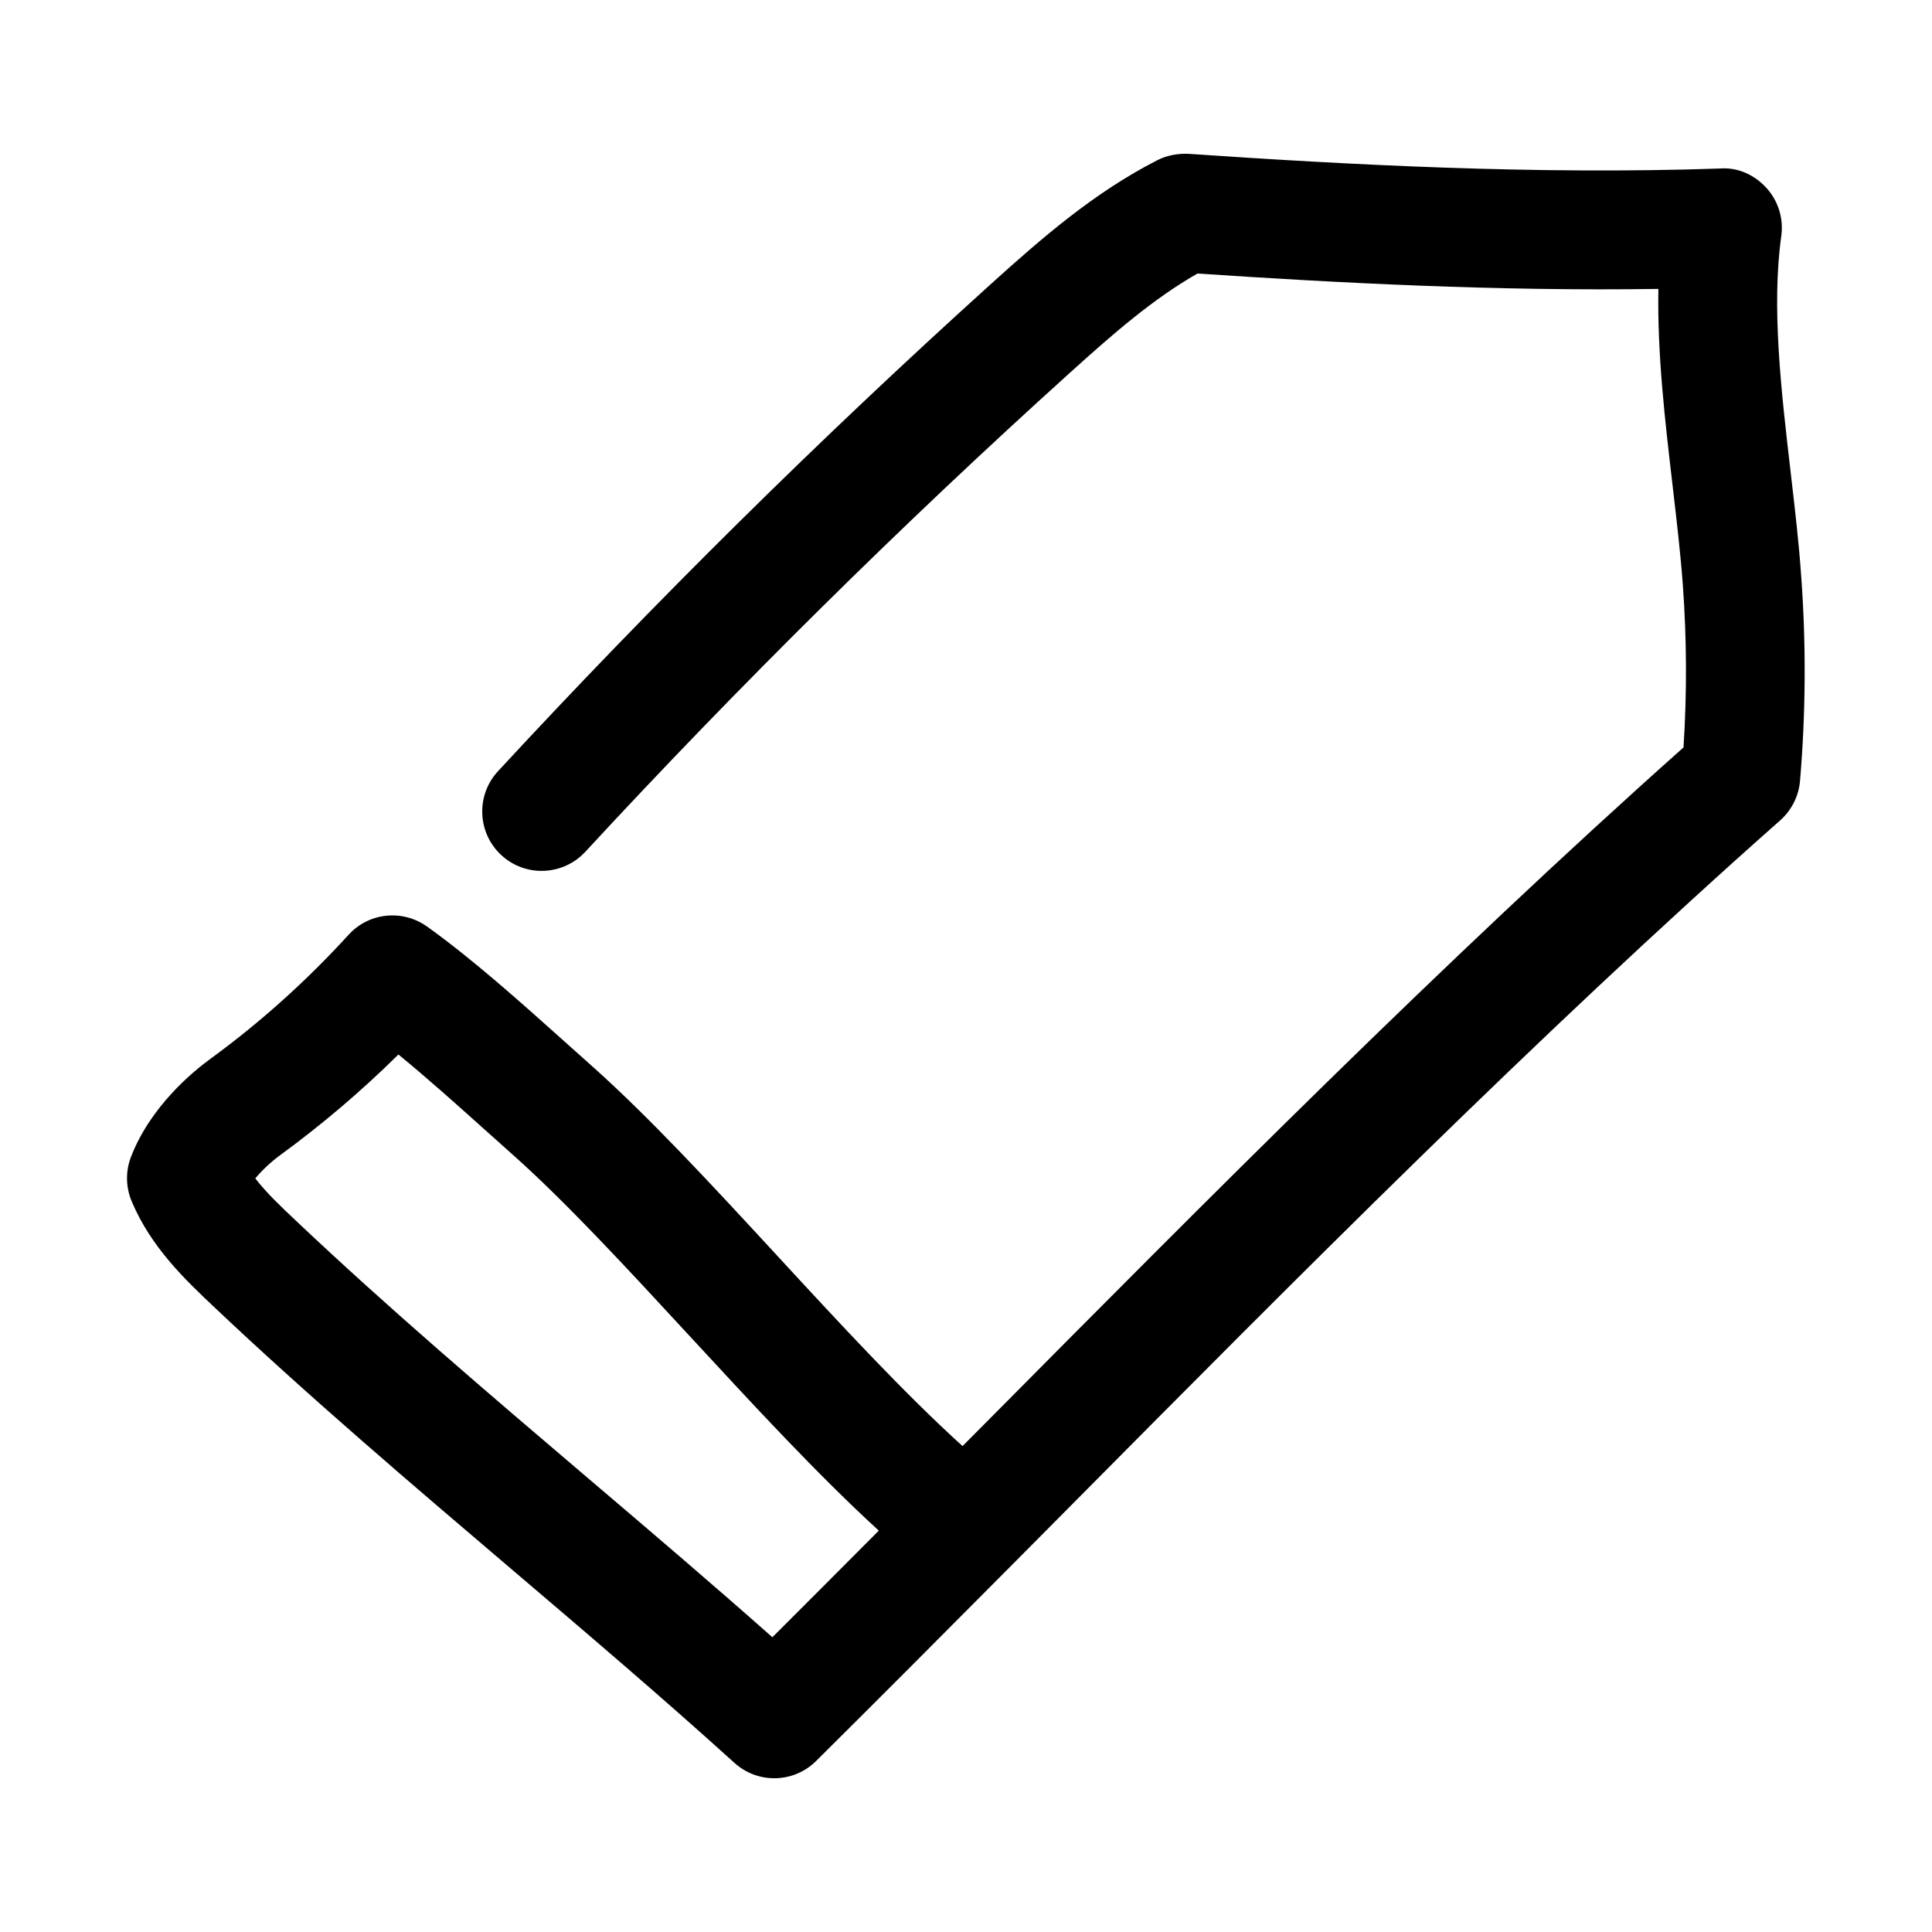
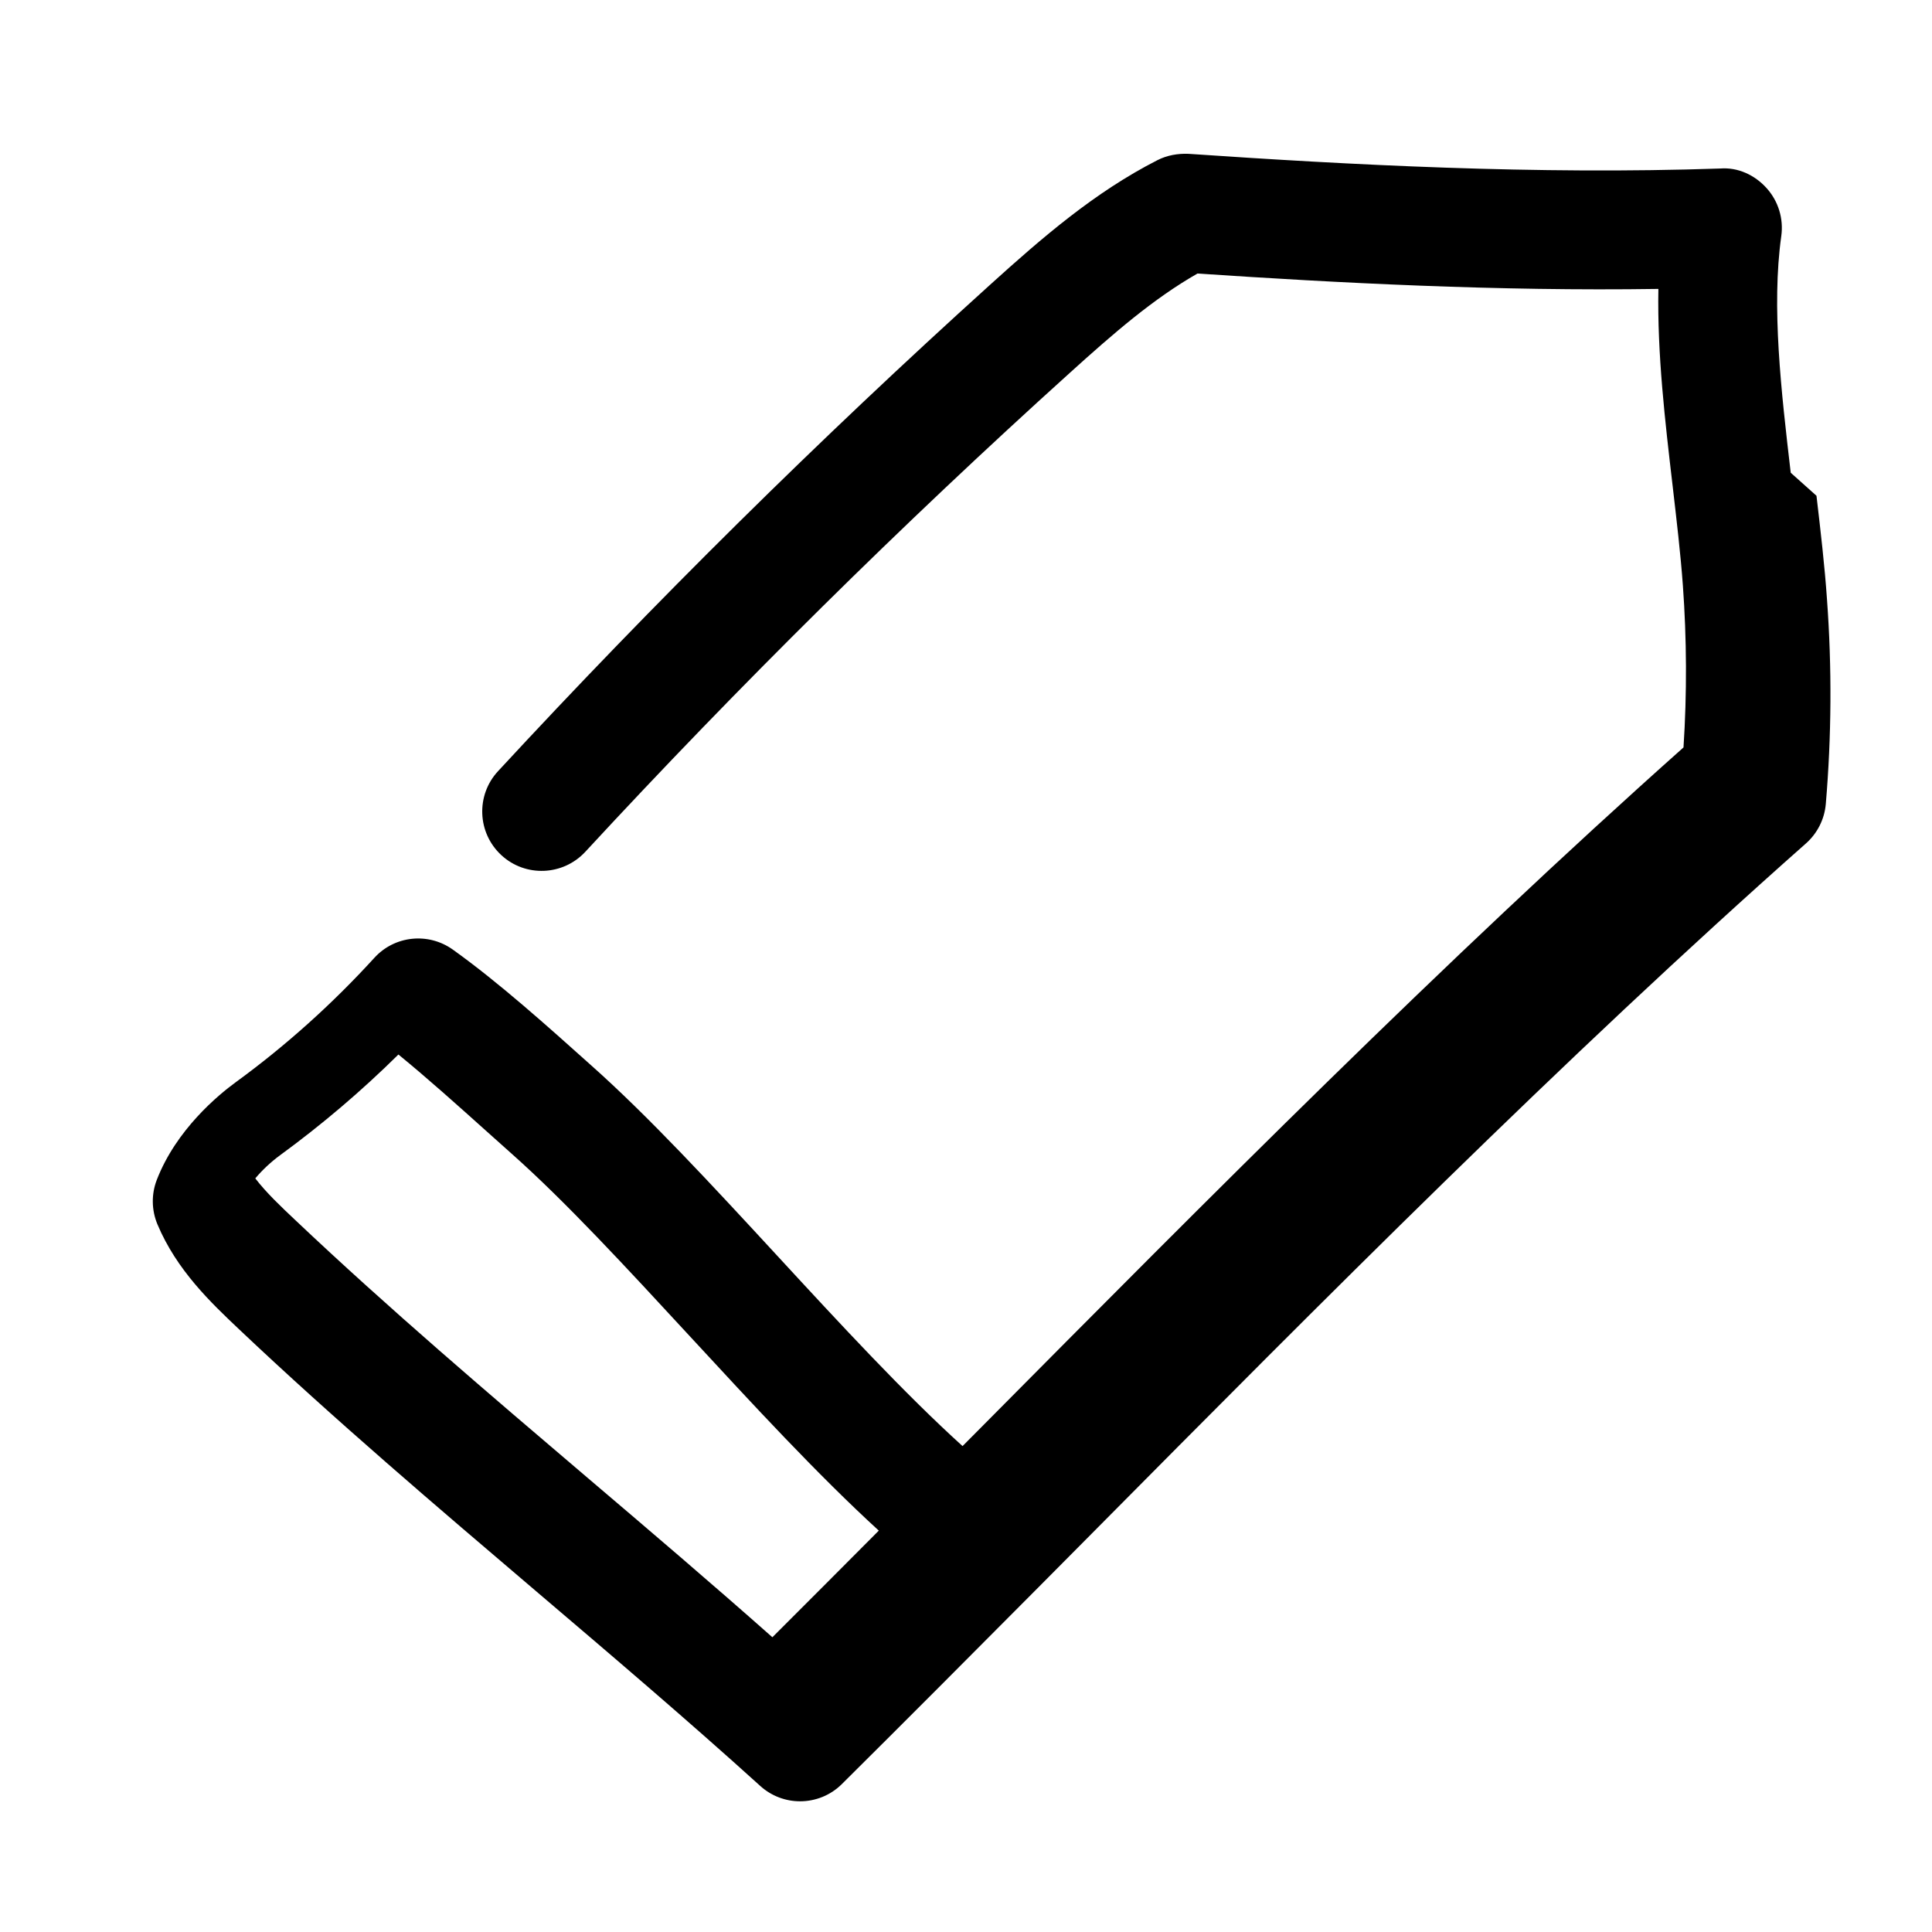
<svg xmlns="http://www.w3.org/2000/svg" fill="#000000" width="800px" height="800px" version="1.1" viewBox="144 144 512 512">
-   <path d="m618.56 269.28c-2.519-21.602-5.133-43.941-2.504-62.707 0.645-4.613-0.77-9.273-3.906-12.738-3.117-3.449-7.574-5.543-12.25-5.18-48.789 1.684-98.621-0.992-140.94-3.891-2.832-0.109-5.684 0.379-8.234 1.684-16.578 8.453-30.418 20.422-44.289 32.969-45.234 40.871-89.129 84.262-130.46 128.96-5.902 6.375-5.512 16.344 0.883 22.246 6.359 5.887 16.328 5.496 22.246-0.883 40.684-44.02 83.898-86.75 128.44-126.96 11.523-10.422 22.137-19.648 33.801-26.293 37.062 2.488 79.586 4.723 122.14 4.078-0.316 17.238 1.762 35.016 3.793 52.348 1.039 8.973 2.078 17.773 2.691 26.137 1.039 14.281 1.102 28.734 0.172 43.027-63.48 56.551-125.75 119.32-186.02 180.08-1.684 1.684-3.352 3.387-5.039 5.07-15.492-14.027-32.543-32.48-49.121-50.461-17.539-19.004-34.117-36.953-49.391-50.523l-6.832-6.109c-11.477-10.281-24.465-21.945-36.59-30.605-6.504-4.629-15.43-3.699-20.797 2.219-11.066 12.137-23.426 23.254-36.73 32.953-4.566 3.336-15.742 12.516-20.906 25.867-1.465 3.793-1.402 7.996 0.156 11.746 5.117 12.219 14.281 20.875 21.633 27.836 25.301 23.945 52.477 47.074 78.75 69.445 19.742 16.801 40.164 34.18 59.371 51.578 3.008 2.723 6.785 4.078 10.562 4.078 4.016 0 8.031-1.527 11.082-4.566 16.75-16.625 33.582-33.52 50.492-50.539 0.234-0.219 0.457-0.441 0.676-0.676 4.992-5.023 9.996-10.078 15.004-15.113 61.434-61.953 124.96-125.98 189.32-182.95 3.023-2.676 4.914-6.422 5.258-10.453 1.527-17.98 1.637-36.211 0.316-54.207-0.598-8.785-1.684-18.043-2.785-27.473zm-269.87 308.61c-16.168-14.328-32.793-28.496-48.98-42.258-25.961-22.105-52.82-44.965-77.539-68.375-3.606-3.402-7.543-7.102-10.516-10.973 1.828-2.188 4.109-4.328 6.551-6.125 11.098-8.109 21.617-17.051 31.379-26.703 7.746 6.328 15.777 13.539 23.145 20.152l6.957 6.219c14.105 12.531 30.164 29.914 47.152 48.32 16.688 18.059 33.801 36.621 50.051 51.484-9.414 9.461-18.832 18.906-28.199 28.258z" />
+   <path d="m618.56 269.28c-2.519-21.602-5.133-43.941-2.504-62.707 0.645-4.613-0.77-9.273-3.906-12.738-3.117-3.449-7.574-5.543-12.25-5.18-48.789 1.684-98.621-0.992-140.94-3.891-2.832-0.109-5.684 0.379-8.234 1.684-16.578 8.453-30.418 20.422-44.289 32.969-45.234 40.871-89.129 84.262-130.46 128.96-5.902 6.375-5.512 16.344 0.883 22.246 6.359 5.887 16.328 5.496 22.246-0.883 40.684-44.02 83.898-86.75 128.44-126.96 11.523-10.422 22.137-19.648 33.801-26.293 37.062 2.488 79.586 4.723 122.14 4.078-0.316 17.238 1.762 35.016 3.793 52.348 1.039 8.973 2.078 17.773 2.691 26.137 1.039 14.281 1.102 28.734 0.172 43.027-63.48 56.551-125.75 119.32-186.02 180.08-1.684 1.684-3.352 3.387-5.039 5.07-15.492-14.027-32.543-32.48-49.121-50.461-17.539-19.004-34.117-36.953-49.391-50.523c-11.477-10.281-24.465-21.945-36.59-30.605-6.504-4.629-15.43-3.699-20.797 2.219-11.066 12.137-23.426 23.254-36.73 32.953-4.566 3.336-15.742 12.516-20.906 25.867-1.465 3.793-1.402 7.996 0.156 11.746 5.117 12.219 14.281 20.875 21.633 27.836 25.301 23.945 52.477 47.074 78.75 69.445 19.742 16.801 40.164 34.18 59.371 51.578 3.008 2.723 6.785 4.078 10.562 4.078 4.016 0 8.031-1.527 11.082-4.566 16.75-16.625 33.582-33.52 50.492-50.539 0.234-0.219 0.457-0.441 0.676-0.676 4.992-5.023 9.996-10.078 15.004-15.113 61.434-61.953 124.96-125.98 189.32-182.95 3.023-2.676 4.914-6.422 5.258-10.453 1.527-17.98 1.637-36.211 0.316-54.207-0.598-8.785-1.684-18.043-2.785-27.473zm-269.87 308.61c-16.168-14.328-32.793-28.496-48.98-42.258-25.961-22.105-52.82-44.965-77.539-68.375-3.606-3.402-7.543-7.102-10.516-10.973 1.828-2.188 4.109-4.328 6.551-6.125 11.098-8.109 21.617-17.051 31.379-26.703 7.746 6.328 15.777 13.539 23.145 20.152l6.957 6.219c14.105 12.531 30.164 29.914 47.152 48.32 16.688 18.059 33.801 36.621 50.051 51.484-9.414 9.461-18.832 18.906-28.199 28.258z" />
</svg>